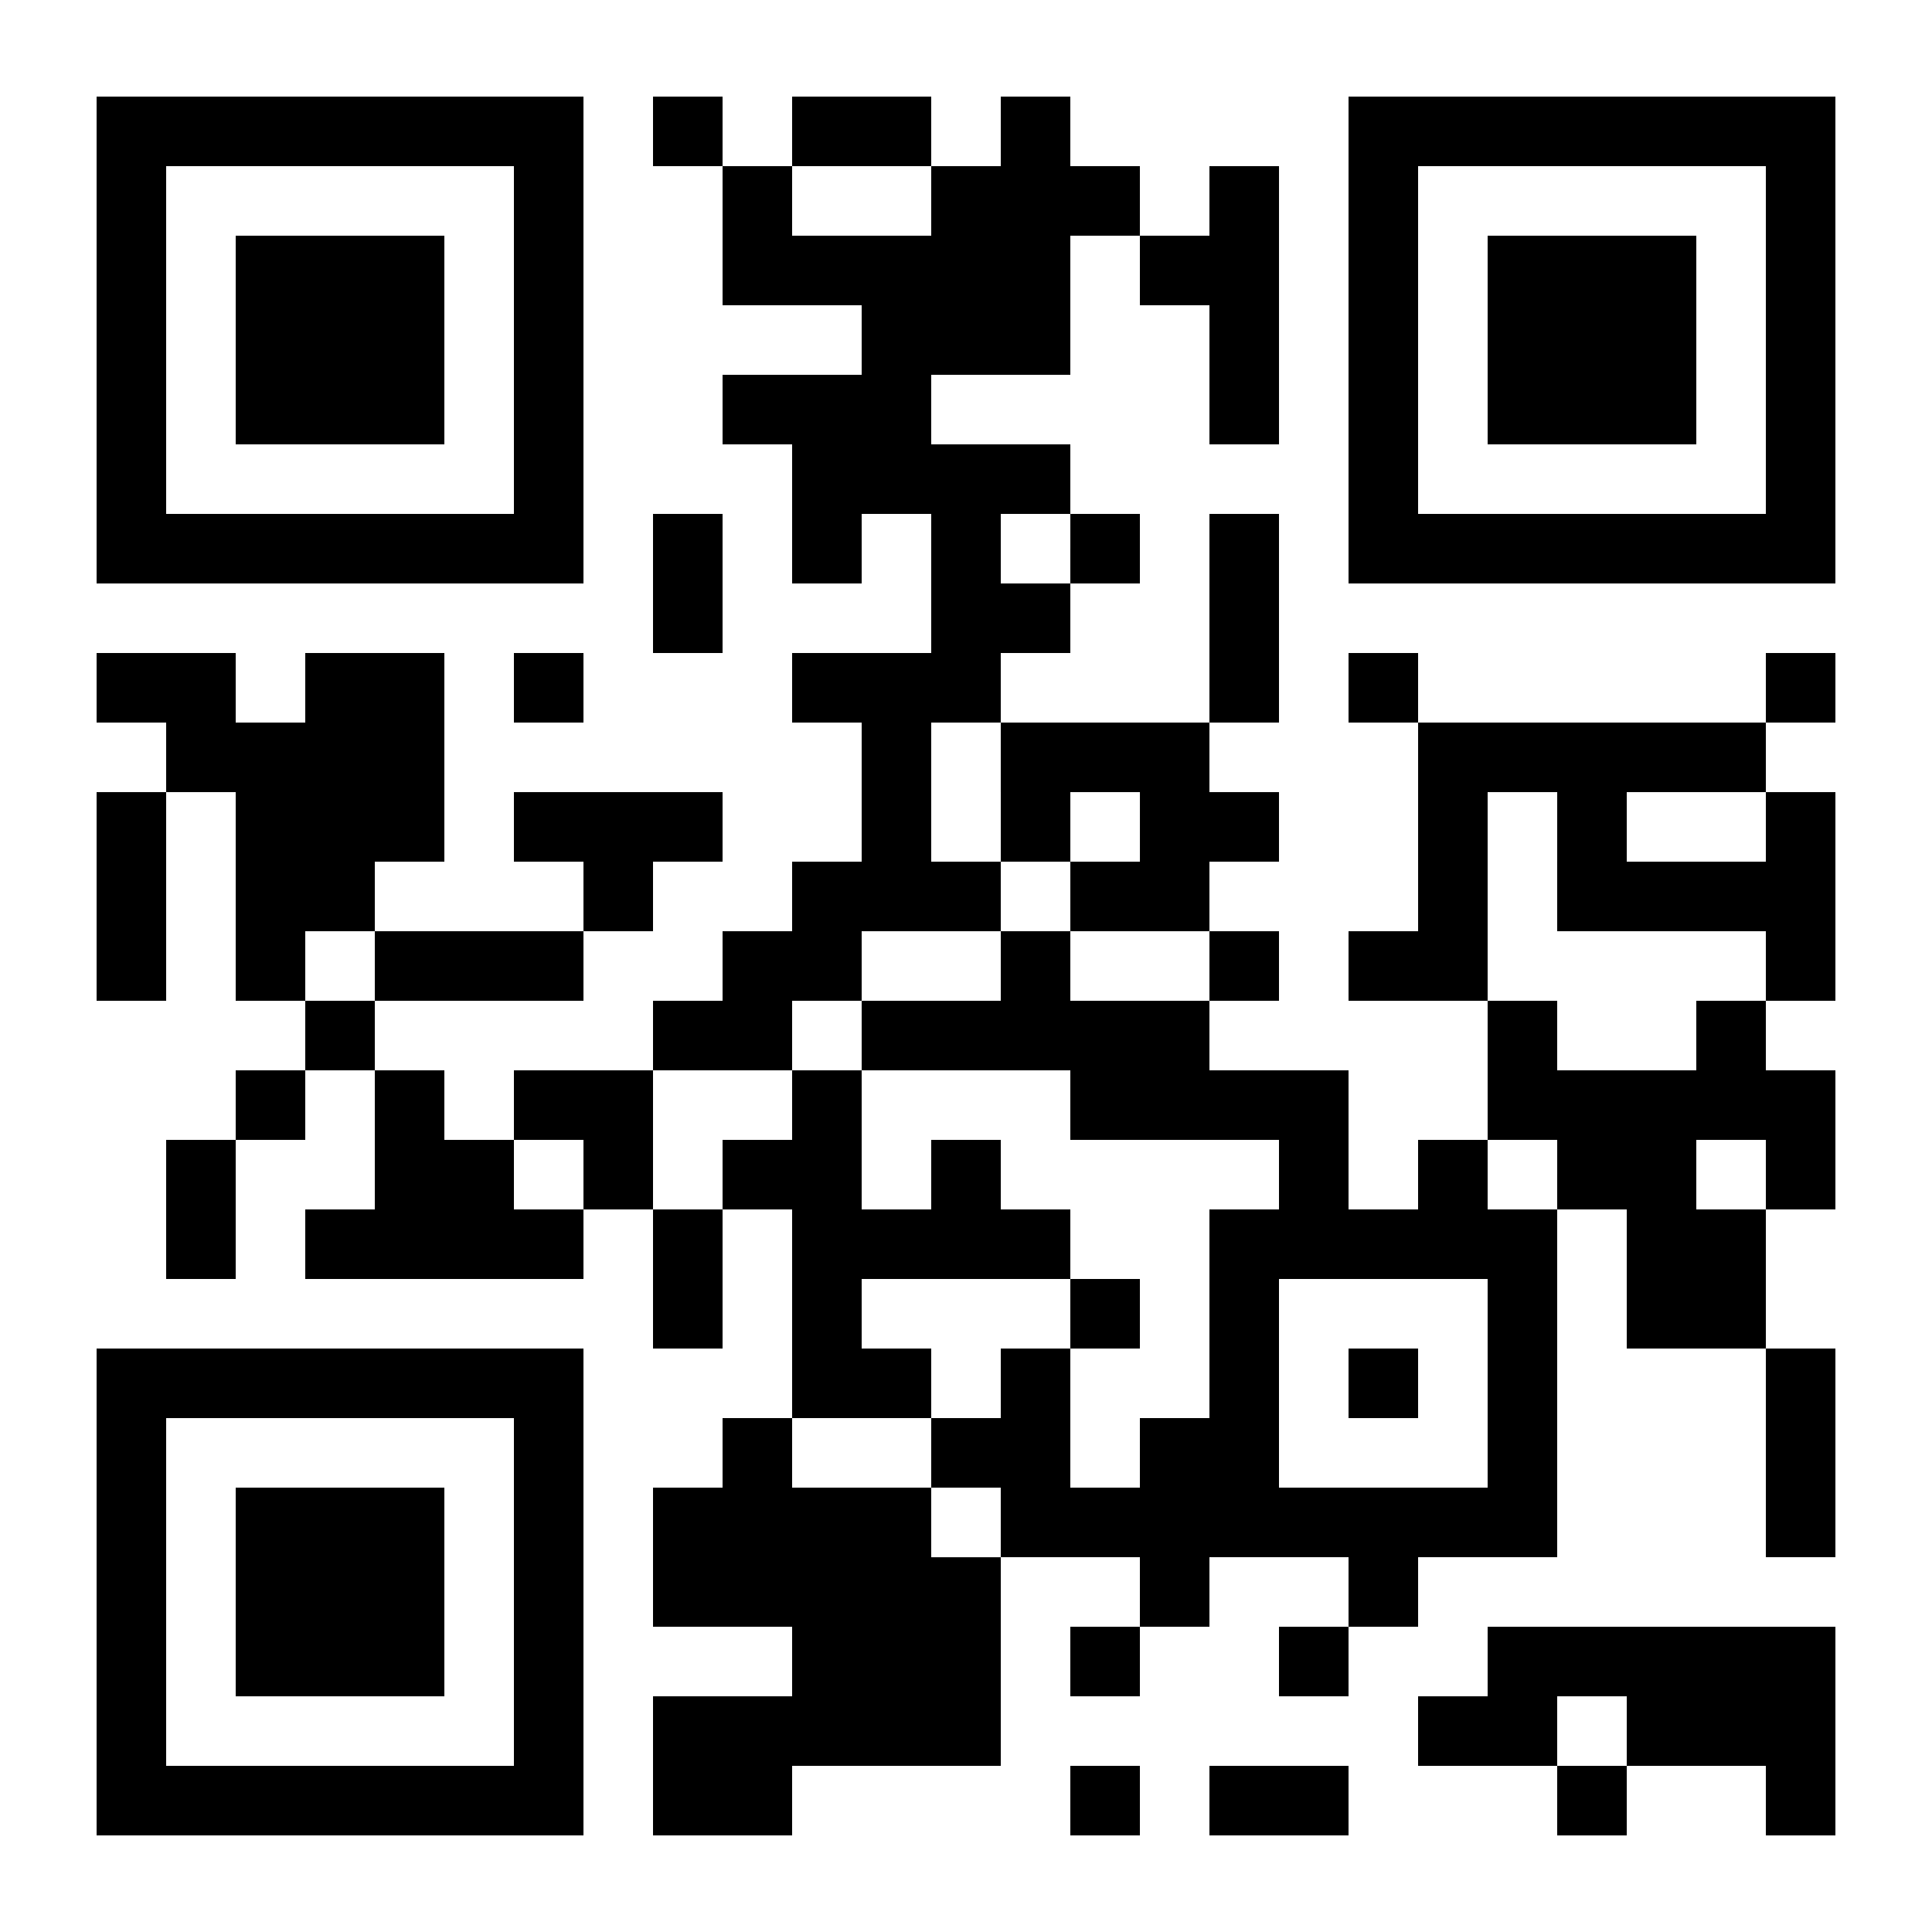
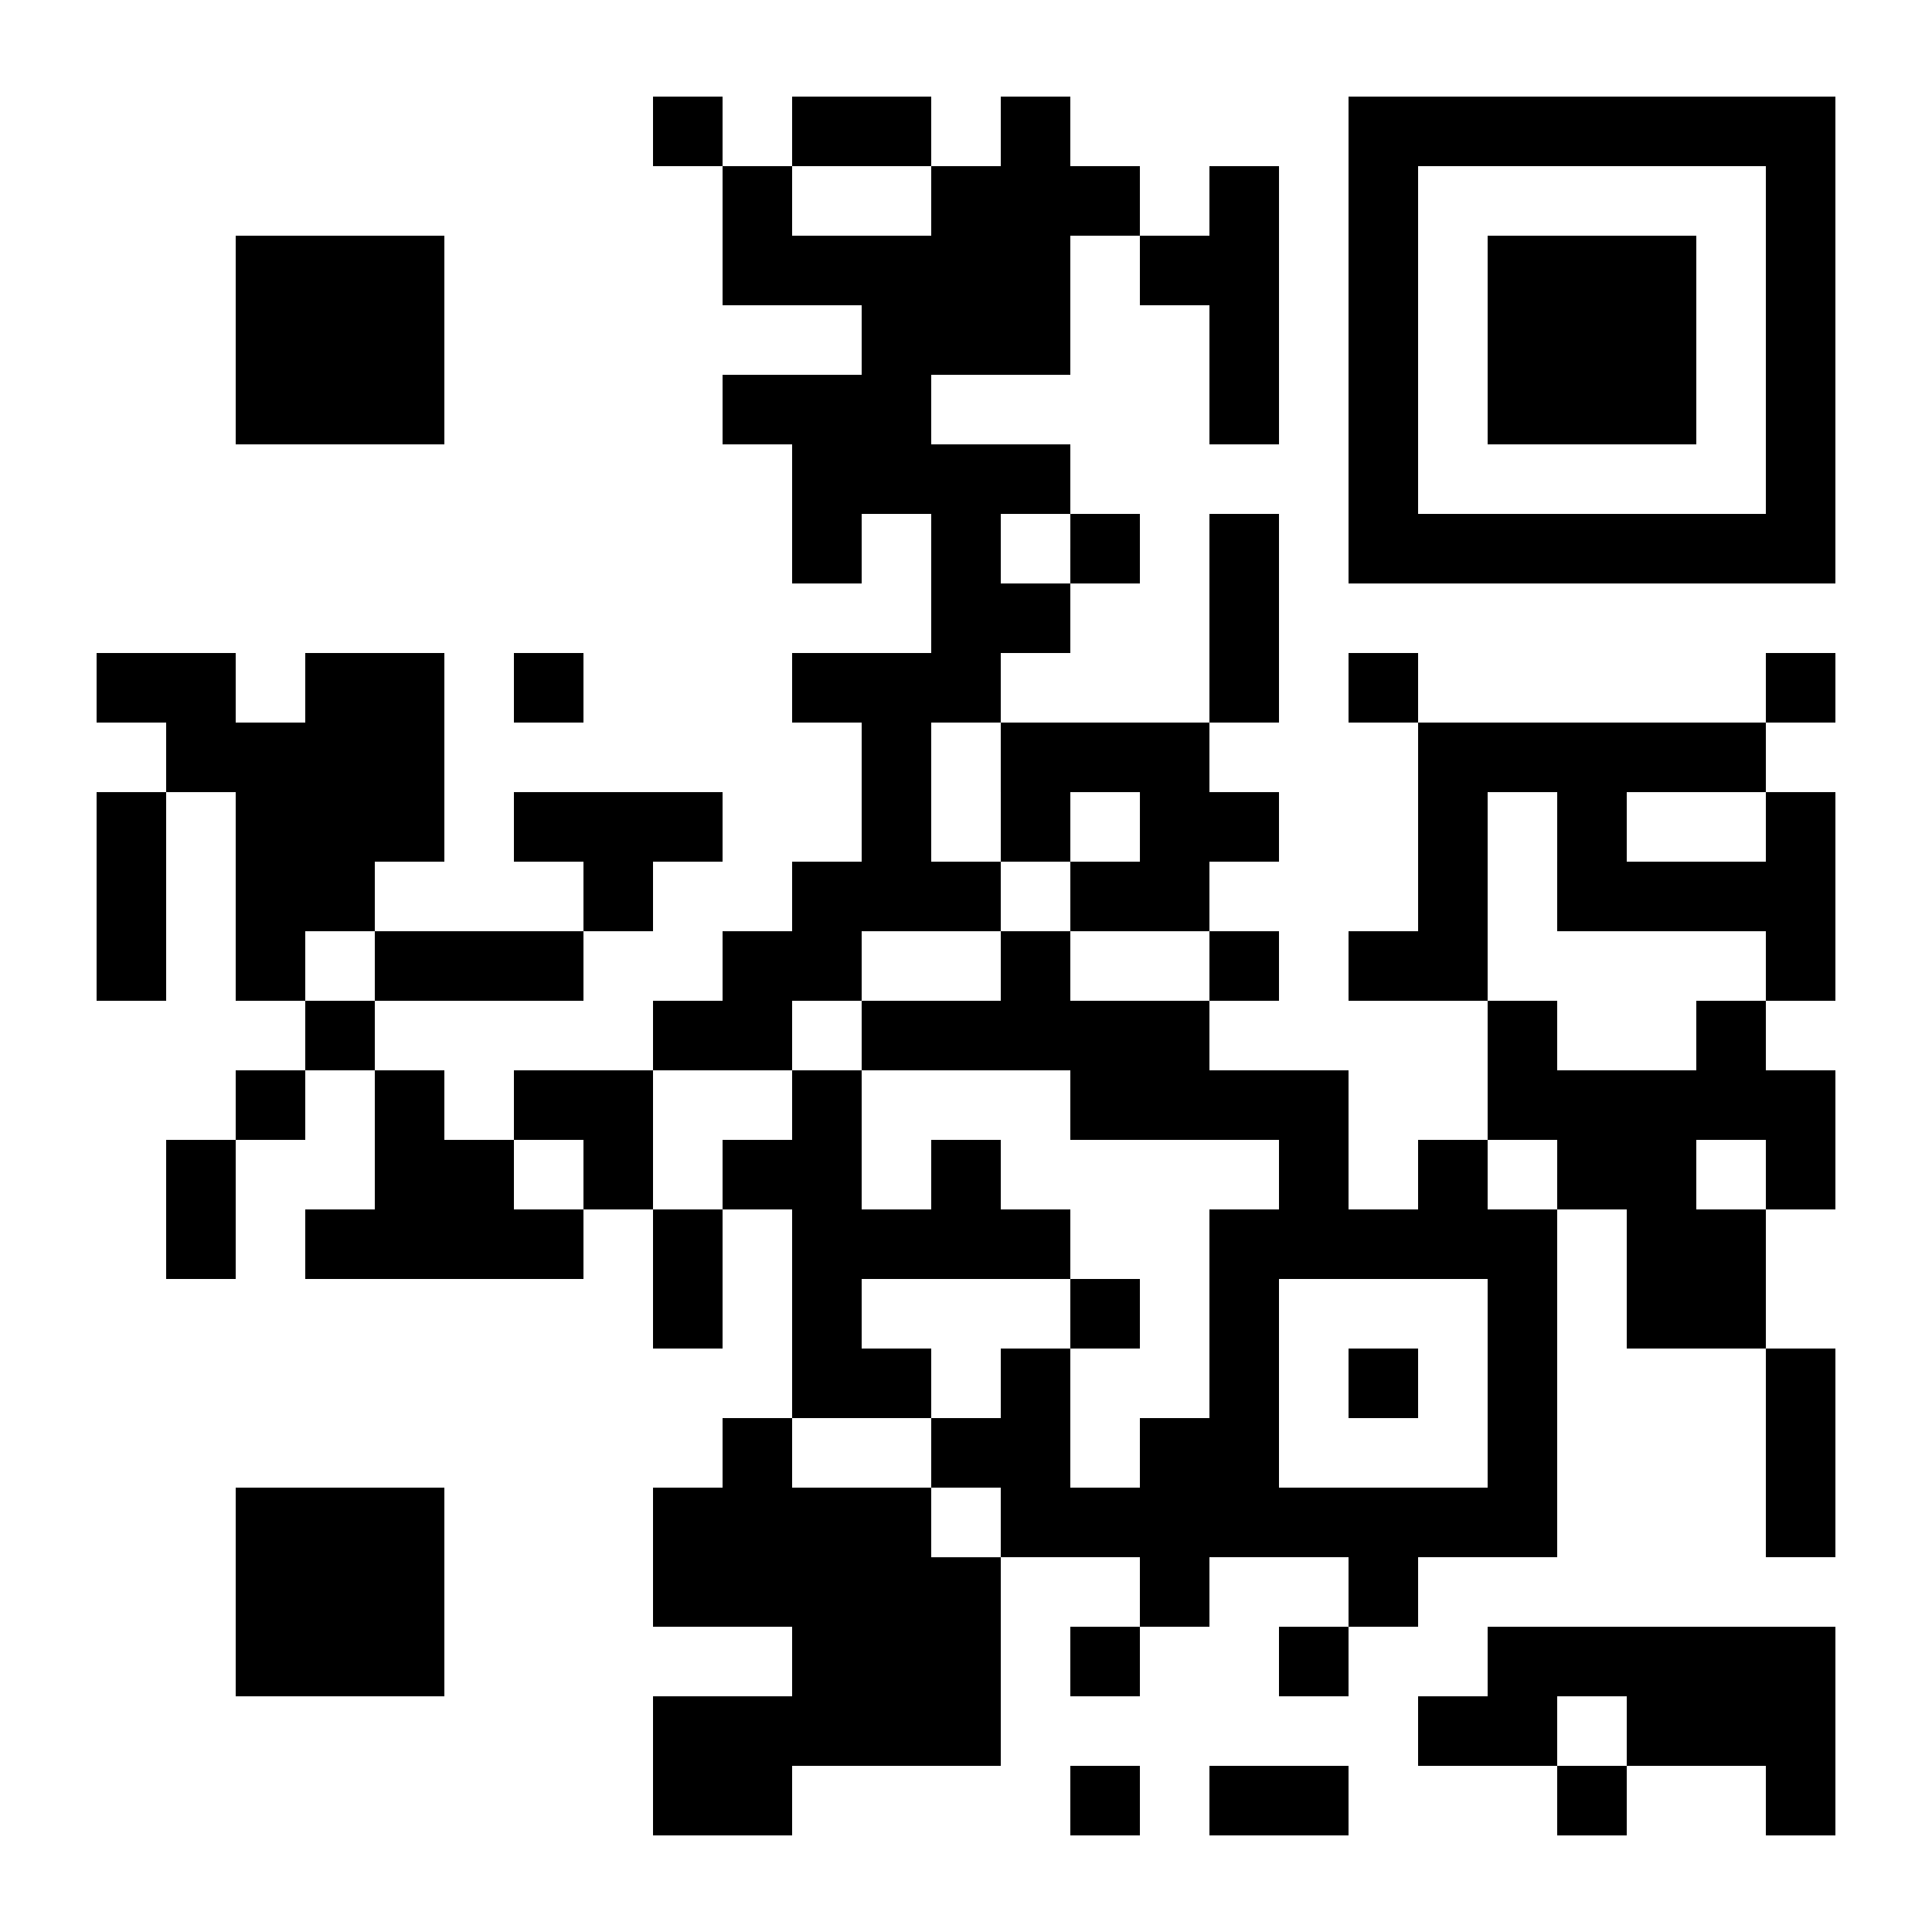
<svg xmlns="http://www.w3.org/2000/svg" version="1.1" id="レイヤー_1" x="0px" y="0px" width="200px" height="200px" viewBox="0 0 200 200" enable-background="new 0 0 200 200" xml:space="preserve">
  <g>
-     <path d="M10,35.2v25.2h25.2h25.2V35.2V10H35.2H10V35.2L10,35.2z M53.2,35.2v18h-18h-18v-18v-18h18h18V35.2L53.2,35.2z" />
    <path d="M67.6,13.6v3.6h3.6h3.6v7.2v7.2H82h7.2V35.2v3.6H82h-7.2v3.6V46h3.6H82v7.2v7.2h3.6h3.6v-3.6v-3.6h3.6h3.6v7.2v7.2h-7.2H82   v3.6v3.6h3.6h3.6V82v7.2h-3.6H82v3.6v3.6h-3.6h-3.6v3.6v3.601h-3.6h-3.6v3.6v3.6h-7.2h-7.2v3.6V118h-3.6H46v-3.601v-3.6H42.4h-3.6   v-3.6v-3.6h10.8h10.8V100v-3.6H64h3.6v-3.6v-3.6h3.6h3.6v-3.6V82H64H53.2v3.6v3.6h3.6h3.6v3.6v3.6H49.6H38.8v-3.6v-3.6h3.6H46V78.4   V67.6H38.8h-7.2v3.6v3.6H28h-3.6v-3.6v-3.6H17.2H10v3.6v3.6h3.6h3.6v3.6V82h-3.6H10v10.8v10.8h3.6h3.6V92.8V82h3.6H24.4v10.8v10.8   H28h3.6v3.6v3.6H28h-3.6v3.6V118H20.8h-3.6v7.2v7.2h3.6H24.4v-7.2V118H28h3.6v-3.601v-3.6h3.6h3.6v7.2v7.2h-3.6h-3.6v3.601v3.6H46   h14.4v-3.6V125.2H64h3.6v7.2v7.199h3.6h3.6V132.4v-7.2h3.6H82V136v10.801h-3.6h-3.6v3.6v3.6h-3.6h-3.6v7.2v7.2h7.2H82v3.601v3.6   h-7.2h-7.2v7.199v7.2h7.2H82v-3.6V182.8h10.8H103.6v-10.799V161.2h7.2h7.201v3.6v3.601h-3.602h-3.6v3.601v3.6h3.6h3.602v-3.6V168.4   h3.6h3.6V164.8v-3.6h7.2h7.199v3.6v3.601H136h-3.6v3.601v3.6h3.6h3.6v-3.6V168.4h3.602h3.6V164.8v-3.6H154h7.2v-18v-18h3.6h3.602   v7.2v7.199h7.199h7.2V150.4v10.8h3.6h3.6v-10.8V139.6h-3.6h-3.6V132.4v-7.2h3.6h3.6V118v-7.2h-3.6h-3.6v-3.6v-3.6h3.6h3.6V92.8V82   h-3.6h-3.6v-3.6v-3.6h3.6h3.6v-3.6v-3.6h-3.6h-3.6v3.6v3.6H164.8h-17.999v-3.6v-3.6h-3.6H139.6v3.6v3.6h3.602h3.6v10.8v10.8h-3.6   H139.6v3.6v3.601h7.201H154v7.199v7.2h-3.6h-3.6v3.601v3.6h-3.6H139.6V118v-7.2H132.4h-7.2v-3.6v-3.6h3.6h3.601V100v-3.6H128.8   h-3.6v-3.6v-3.6h3.6h3.601v-3.6V82H128.8h-3.6v-3.6v-3.6h3.6h3.601V64V53.2H128.8h-3.6V64v10.8h-10.801h-10.8v-3.6v-3.6h3.602   h3.599V64v-3.6h3.6h3.602v-3.6v-3.6h-3.602h-3.6v-3.6V46h-7.2H96.4v-3.6v-3.6h7.199h7.2v-7.2v-7.2h3.6h3.602V28v3.6h3.6h3.6v7.2V46   h3.6h3.601V31.6V17.2H128.8h-3.6v3.6v3.6h-3.6h-3.6v-3.6v-3.6h-3.602h-3.6v-3.6V10h-3.599H103.6v3.6v3.6H100h-3.6v-3.6V10h-7.2H82   v3.6v3.6h-3.6h-3.6v-3.6V10h-3.6h-3.6V13.6L67.6,13.6z M96.4,20.8v3.6h-7.2H82v-3.6v-3.6h7.2h7.2V20.8L96.4,20.8z M110.8,56.8v3.6   h-3.599H103.6v-3.6v-3.6h3.602h3.599V56.8L110.8,56.8z M103.6,82v7.2h3.602h3.599v-3.6V82h3.6h3.602v3.6v3.6h-3.602h-3.6v3.6v3.6   h7.201h7.199v3.6v3.601h-7.199H110.8V100v-3.6h-3.599H103.6v3.6v3.601H96.4h-7.2v3.6v3.6H100H110.8v3.6V118h10.801h10.8v3.601v3.6   H128.8h-3.6V136v10.801h-3.6h-3.6v3.6v3.6h-3.602h-3.6v-7.199V139.6h-3.599H103.6v3.601v3.601H100h-3.6v3.6v3.6h3.6h3.599v3.6   v3.601H100h-3.6V157.6V154h-7.2H82v-3.6v-3.6h7.2h7.2V143.2V139.6h-3.6h-3.6V136v-3.6H100H110.8v-3.6V125.2h-3.599H103.6v-3.6V118   H100h-3.6v3.601v3.6h-3.6h-3.6V118v-7.2h-3.6H82v3.6V118h-3.6h-3.6v3.601v3.6h-3.6h-3.6V118v-7.2h7.2H82v-3.6v-3.6h3.6h3.6V100   v-3.6h7.2h7.199v-3.6v-3.6H100h-3.6V82v-7.2h3.6h3.599V82L103.6,82z M161.2,89.2v7.2h10.801h10.8v3.6v3.601H179.2h-3.6v3.6v3.6   h-7.199H161.2v-3.6v-3.6h-3.6H154V92.8V82h3.601h3.6V89.2L161.2,89.2z M182.801,85.6v3.6h-7.2h-7.199v-3.6V82h7.199h7.2V85.6   L182.801,85.6z M38.8,100v3.601h-3.6h-3.6V100v-3.6h3.6h3.6V100L38.8,100z M60.4,121.601v3.6h-3.6h-3.6v-3.6V118h3.6h3.6V121.601   L60.4,121.601z M161.2,121.601v3.6h-3.6H154v-3.6V118h3.601h3.6V121.601L161.2,121.601z M182.801,121.601v3.6H179.2h-3.6v-3.6V118   h3.6h3.601V121.601L182.801,121.601z M154,143.2V154h-10.799H132.4v-10.8v-10.8h10.801H154V143.2L154,143.2z" />
    <path d="M139.6,35.2v25.2h25.2H190V35.2V10h-25.2h-25.2V35.2L139.6,35.2z M182.801,35.2v18H164.8h-17.999v-18v-18H164.8h18.001   V35.2L182.801,35.2z" />
-     <polygon points="67.6,60.4 67.6,67.6 71.2,67.6 74.8,67.6 74.8,60.4 74.8,53.2 71.2,53.2 67.6,53.2 67.6,60.4  " />
    <polygon points="53.2,71.2 53.2,74.8 56.8,74.8 60.4,74.8 60.4,71.2 60.4,67.6 56.8,67.6 53.2,67.6 53.2,71.2  " />
-     <path d="M10,164.8V190h25.2h25.2v-25.2v-25.2H35.2H10V164.8L10,164.8z M53.2,164.8v18h-18h-18v-18v-17.999h18h18V164.8L53.2,164.8z   " />
    <path d="M154,172.001v3.6h-3.6h-3.6v3.6v3.6H154h7.2v3.601v3.6h3.6h3.602v-3.6V182.8h7.199h7.2v3.601v3.6h3.6h3.6v-10.8v-10.8   h-17.999H154V172.001L154,172.001z M168.401,179.2v3.6H164.8h-3.6v-3.6v-3.6h3.6h3.602V179.2L168.401,179.2z" />
    <polygon points="110.8,186.4 110.8,190 114.399,190 118.001,190 118.001,186.4 118.001,182.8 114.399,182.8 110.8,182.8    110.8,186.4  " />
    <polygon points="125.2,186.4 125.2,190 132.4,190 139.6,190 139.6,186.4 139.6,182.8 132.4,182.8 125.2,182.8 125.2,186.4  " />
    <polygon points="24.4,35.2 24.4,46 35.2,46 46,46 46,35.2 46,24.4 35.2,24.4 24.4,24.4 24.4,35.2  " />
    <polygon points="110.8,136 110.8,139.6 114.399,139.6 118.001,139.6 118.001,136 118.001,132.4 114.399,132.4 110.8,132.4    110.8,136  " />
    <polygon points="139.6,143.2 139.6,146.801 143.201,146.801 146.801,146.801 146.801,143.2 146.801,139.6 143.201,139.6    139.6,139.6 139.6,143.2  " />
    <polygon points="154,35.2 154,46 164.8,46 175.601,46 175.601,35.2 175.601,24.4 164.8,24.4 154,24.4 154,35.2  " />
    <polygon points="24.4,164.8 24.4,175.601 35.2,175.601 46,175.601 46,164.8 46,154 35.2,154 24.4,154 24.4,164.8  " />
  </g>
</svg>